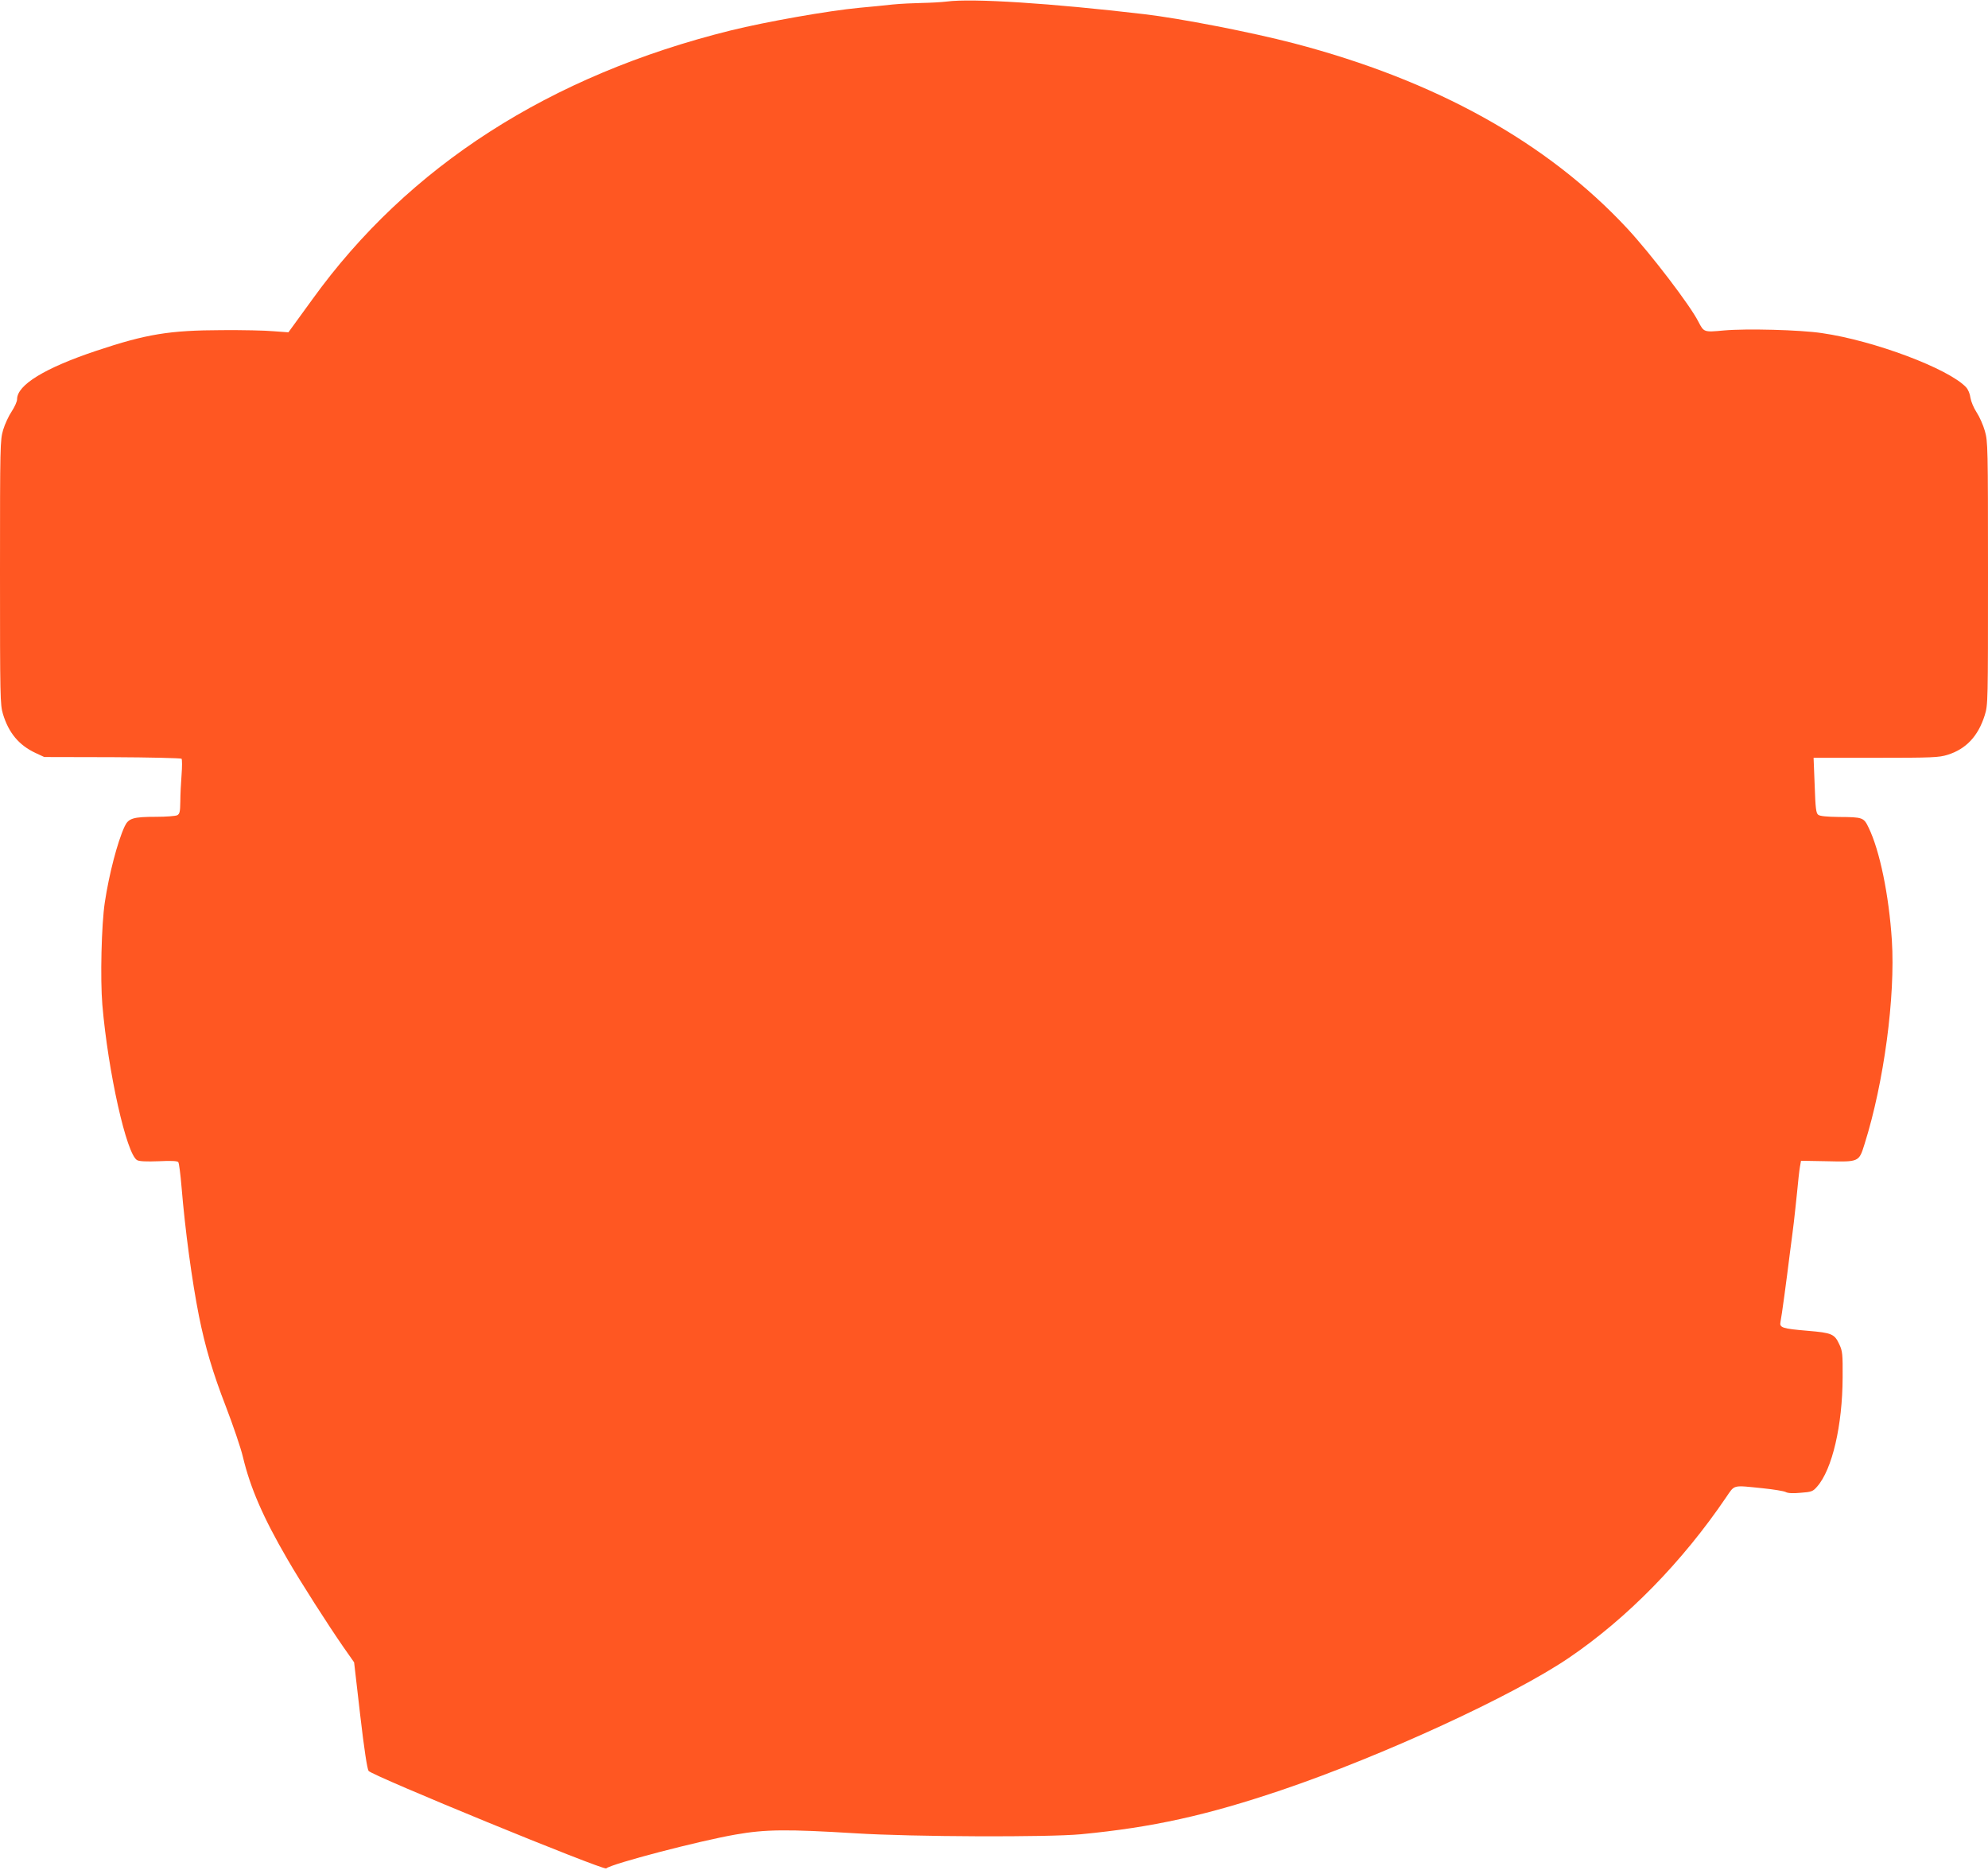
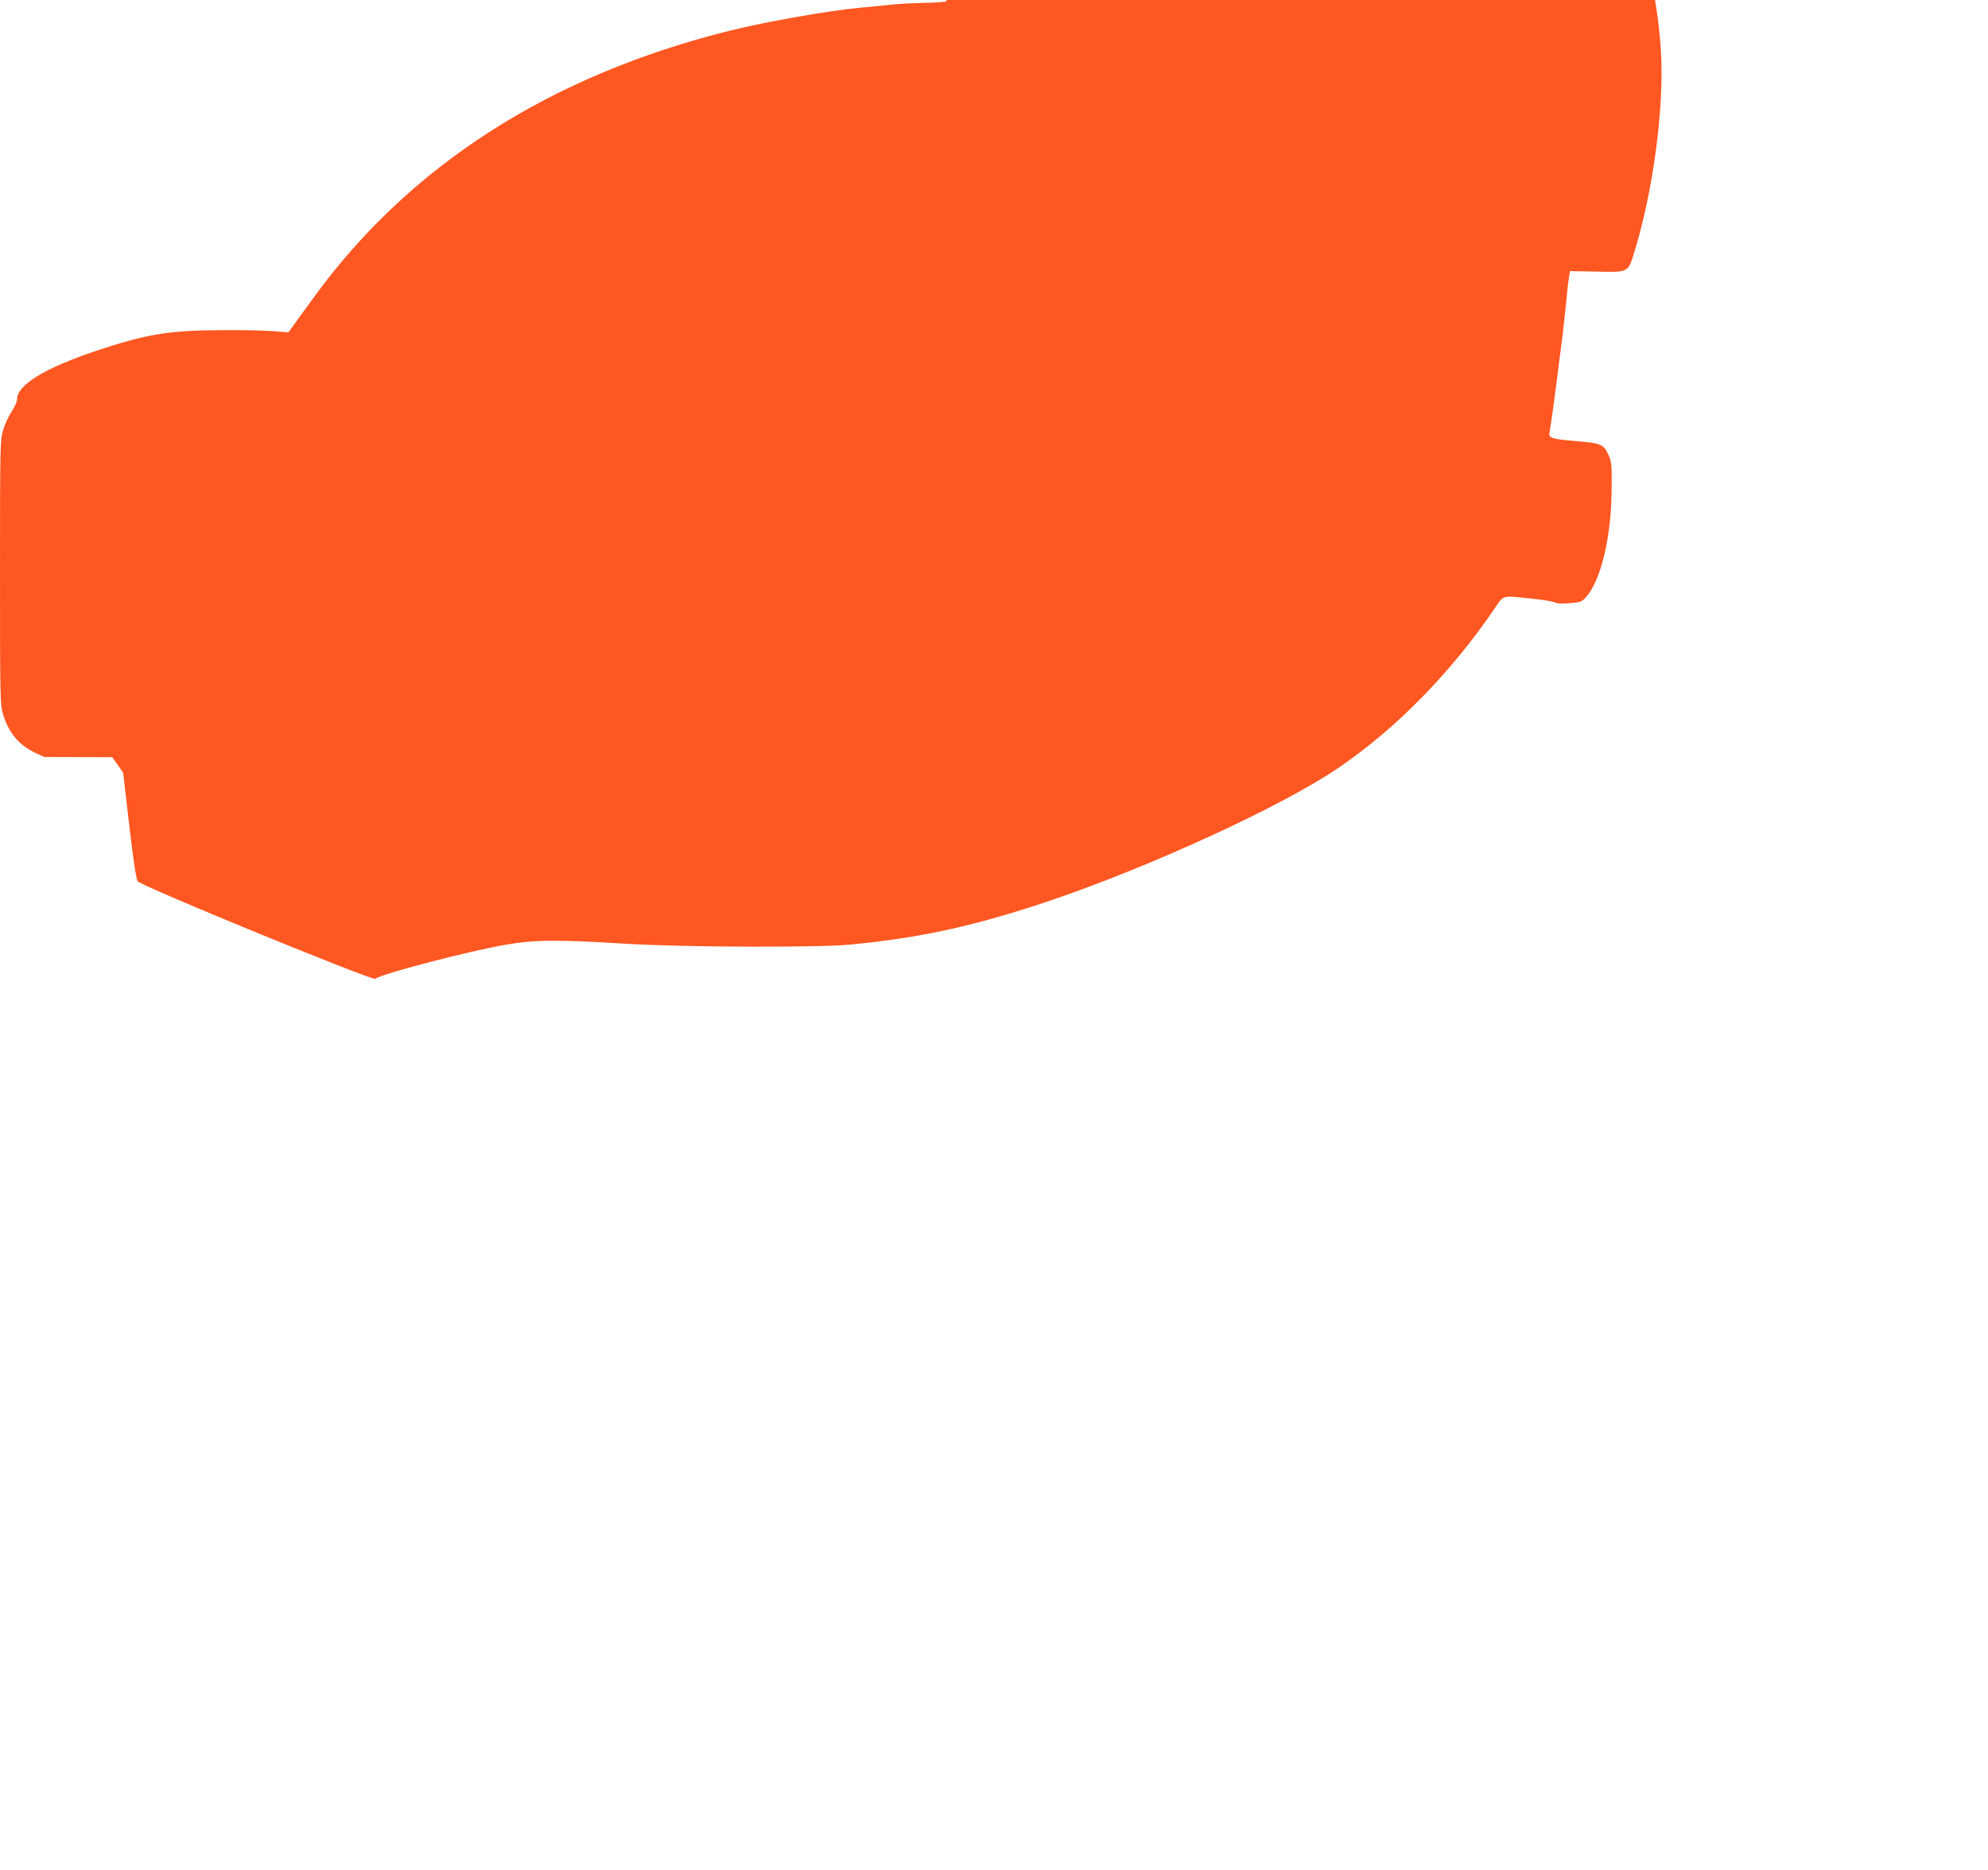
<svg xmlns="http://www.w3.org/2000/svg" version="1.0" width="1280pt" height="1204pt" viewBox="0 0 1280 1204" preserveAspectRatio="xMidYMid meet">
  <g transform="translate(0,1204) scale(0.1,-0.1)" fill="#ff5722" stroke="none">
-     <path d="M6095 12030 c-33 -4 -104 -8 -158 -9 -54 -1 -139 -5 -190 -10 -51 -6 -146 -15 -212 -21 -202 -19 -598 -89 -830 -146 -1165 -289 -2076 -874 -2694 -1732 l-154 -212 -96 7 c-53 5 -202 8 -331 7 -339 -1 -487 -25 -810 -133 -332 -111 -510 -220 -510 -312 0 -15 -16 -50 -35 -79 -19 -28 -44 -82 -55 -119 -19 -66 -20 -94 -20 -917 0 -806 1 -852 19 -912 37 -122 103 -201 210 -251 l56 -26 438 -1 c241 -1 442 -6 446 -10 4 -5 4 -52 0 -104 -4 -52 -8 -130 -8 -172 -1 -66 -4 -79 -20 -88 -11 -5 -71 -10 -133 -10 -152 0 -181 -9 -206 -63 -46 -99 -100 -308 -127 -487 -22 -144 -30 -494 -16 -661 37 -433 156 -964 224 -1000 13 -8 61 -10 139 -7 80 4 121 2 126 -6 5 -6 14 -78 21 -161 23 -278 67 -603 112 -830 40 -199 90 -368 173 -582 46 -120 96 -266 110 -325 47 -198 130 -390 286 -658 86 -149 263 -425 360 -565 l70 -100 39 -338 c26 -224 45 -346 54 -361 20 -30 1512 -642 1530 -628 38 31 597 177 833 218 193 34 330 35 774 8 367 -23 1238 -26 1450 -6 460 44 812 122 1296 286 648 220 1486 606 1844 849 376 255 732 619 1014 1035 57 83 39 78 236 58 69 -7 135 -18 147 -24 14 -8 47 -10 97 -5 71 5 79 9 106 40 97 110 163 394 164 703 1 149 -1 170 -21 212 -31 68 -49 75 -203 88 -165 14 -184 20 -176 58 7 31 39 269 61 447 9 66 20 154 25 195 5 41 14 129 21 195 6 66 14 138 18 160 l7 40 167 -3 c207 -5 206 -5 242 110 125 396 199 950 176 1313 -19 292 -78 577 -149 724 -32 67 -37 69 -193 70 -75 1 -121 5 -132 14 -14 10 -18 41 -23 190 l-7 177 401 0 c365 0 406 2 461 19 120 37 198 121 240 255 21 67 21 84 21 915 0 814 -1 849 -20 915 -11 39 -35 93 -53 120 -19 29 -36 70 -40 94 -3 26 -15 54 -28 68 -112 120 -594 301 -929 349 -140 21 -486 30 -630 17 -130 -12 -129 -12 -165 57 -53 105 -306 436 -457 599 -517 556 -1234 954 -2147 1193 -276 72 -734 161 -966 188 -597 70 -1104 103 -1270 81z" />
+     <path d="M6095 12030 c-33 -4 -104 -8 -158 -9 -54 -1 -139 -5 -190 -10 -51 -6 -146 -15 -212 -21 -202 -19 -598 -89 -830 -146 -1165 -289 -2076 -874 -2694 -1732 l-154 -212 -96 7 c-53 5 -202 8 -331 7 -339 -1 -487 -25 -810 -133 -332 -111 -510 -220 -510 -312 0 -15 -16 -50 -35 -79 -19 -28 -44 -82 -55 -119 -19 -66 -20 -94 -20 -917 0 -806 1 -852 19 -912 37 -122 103 -201 210 -251 l56 -26 438 -1 l70 -100 39 -338 c26 -224 45 -346 54 -361 20 -30 1512 -642 1530 -628 38 31 597 177 833 218 193 34 330 35 774 8 367 -23 1238 -26 1450 -6 460 44 812 122 1296 286 648 220 1486 606 1844 849 376 255 732 619 1014 1035 57 83 39 78 236 58 69 -7 135 -18 147 -24 14 -8 47 -10 97 -5 71 5 79 9 106 40 97 110 163 394 164 703 1 149 -1 170 -21 212 -31 68 -49 75 -203 88 -165 14 -184 20 -176 58 7 31 39 269 61 447 9 66 20 154 25 195 5 41 14 129 21 195 6 66 14 138 18 160 l7 40 167 -3 c207 -5 206 -5 242 110 125 396 199 950 176 1313 -19 292 -78 577 -149 724 -32 67 -37 69 -193 70 -75 1 -121 5 -132 14 -14 10 -18 41 -23 190 l-7 177 401 0 c365 0 406 2 461 19 120 37 198 121 240 255 21 67 21 84 21 915 0 814 -1 849 -20 915 -11 39 -35 93 -53 120 -19 29 -36 70 -40 94 -3 26 -15 54 -28 68 -112 120 -594 301 -929 349 -140 21 -486 30 -630 17 -130 -12 -129 -12 -165 57 -53 105 -306 436 -457 599 -517 556 -1234 954 -2147 1193 -276 72 -734 161 -966 188 -597 70 -1104 103 -1270 81z" />
  </g>
</svg>